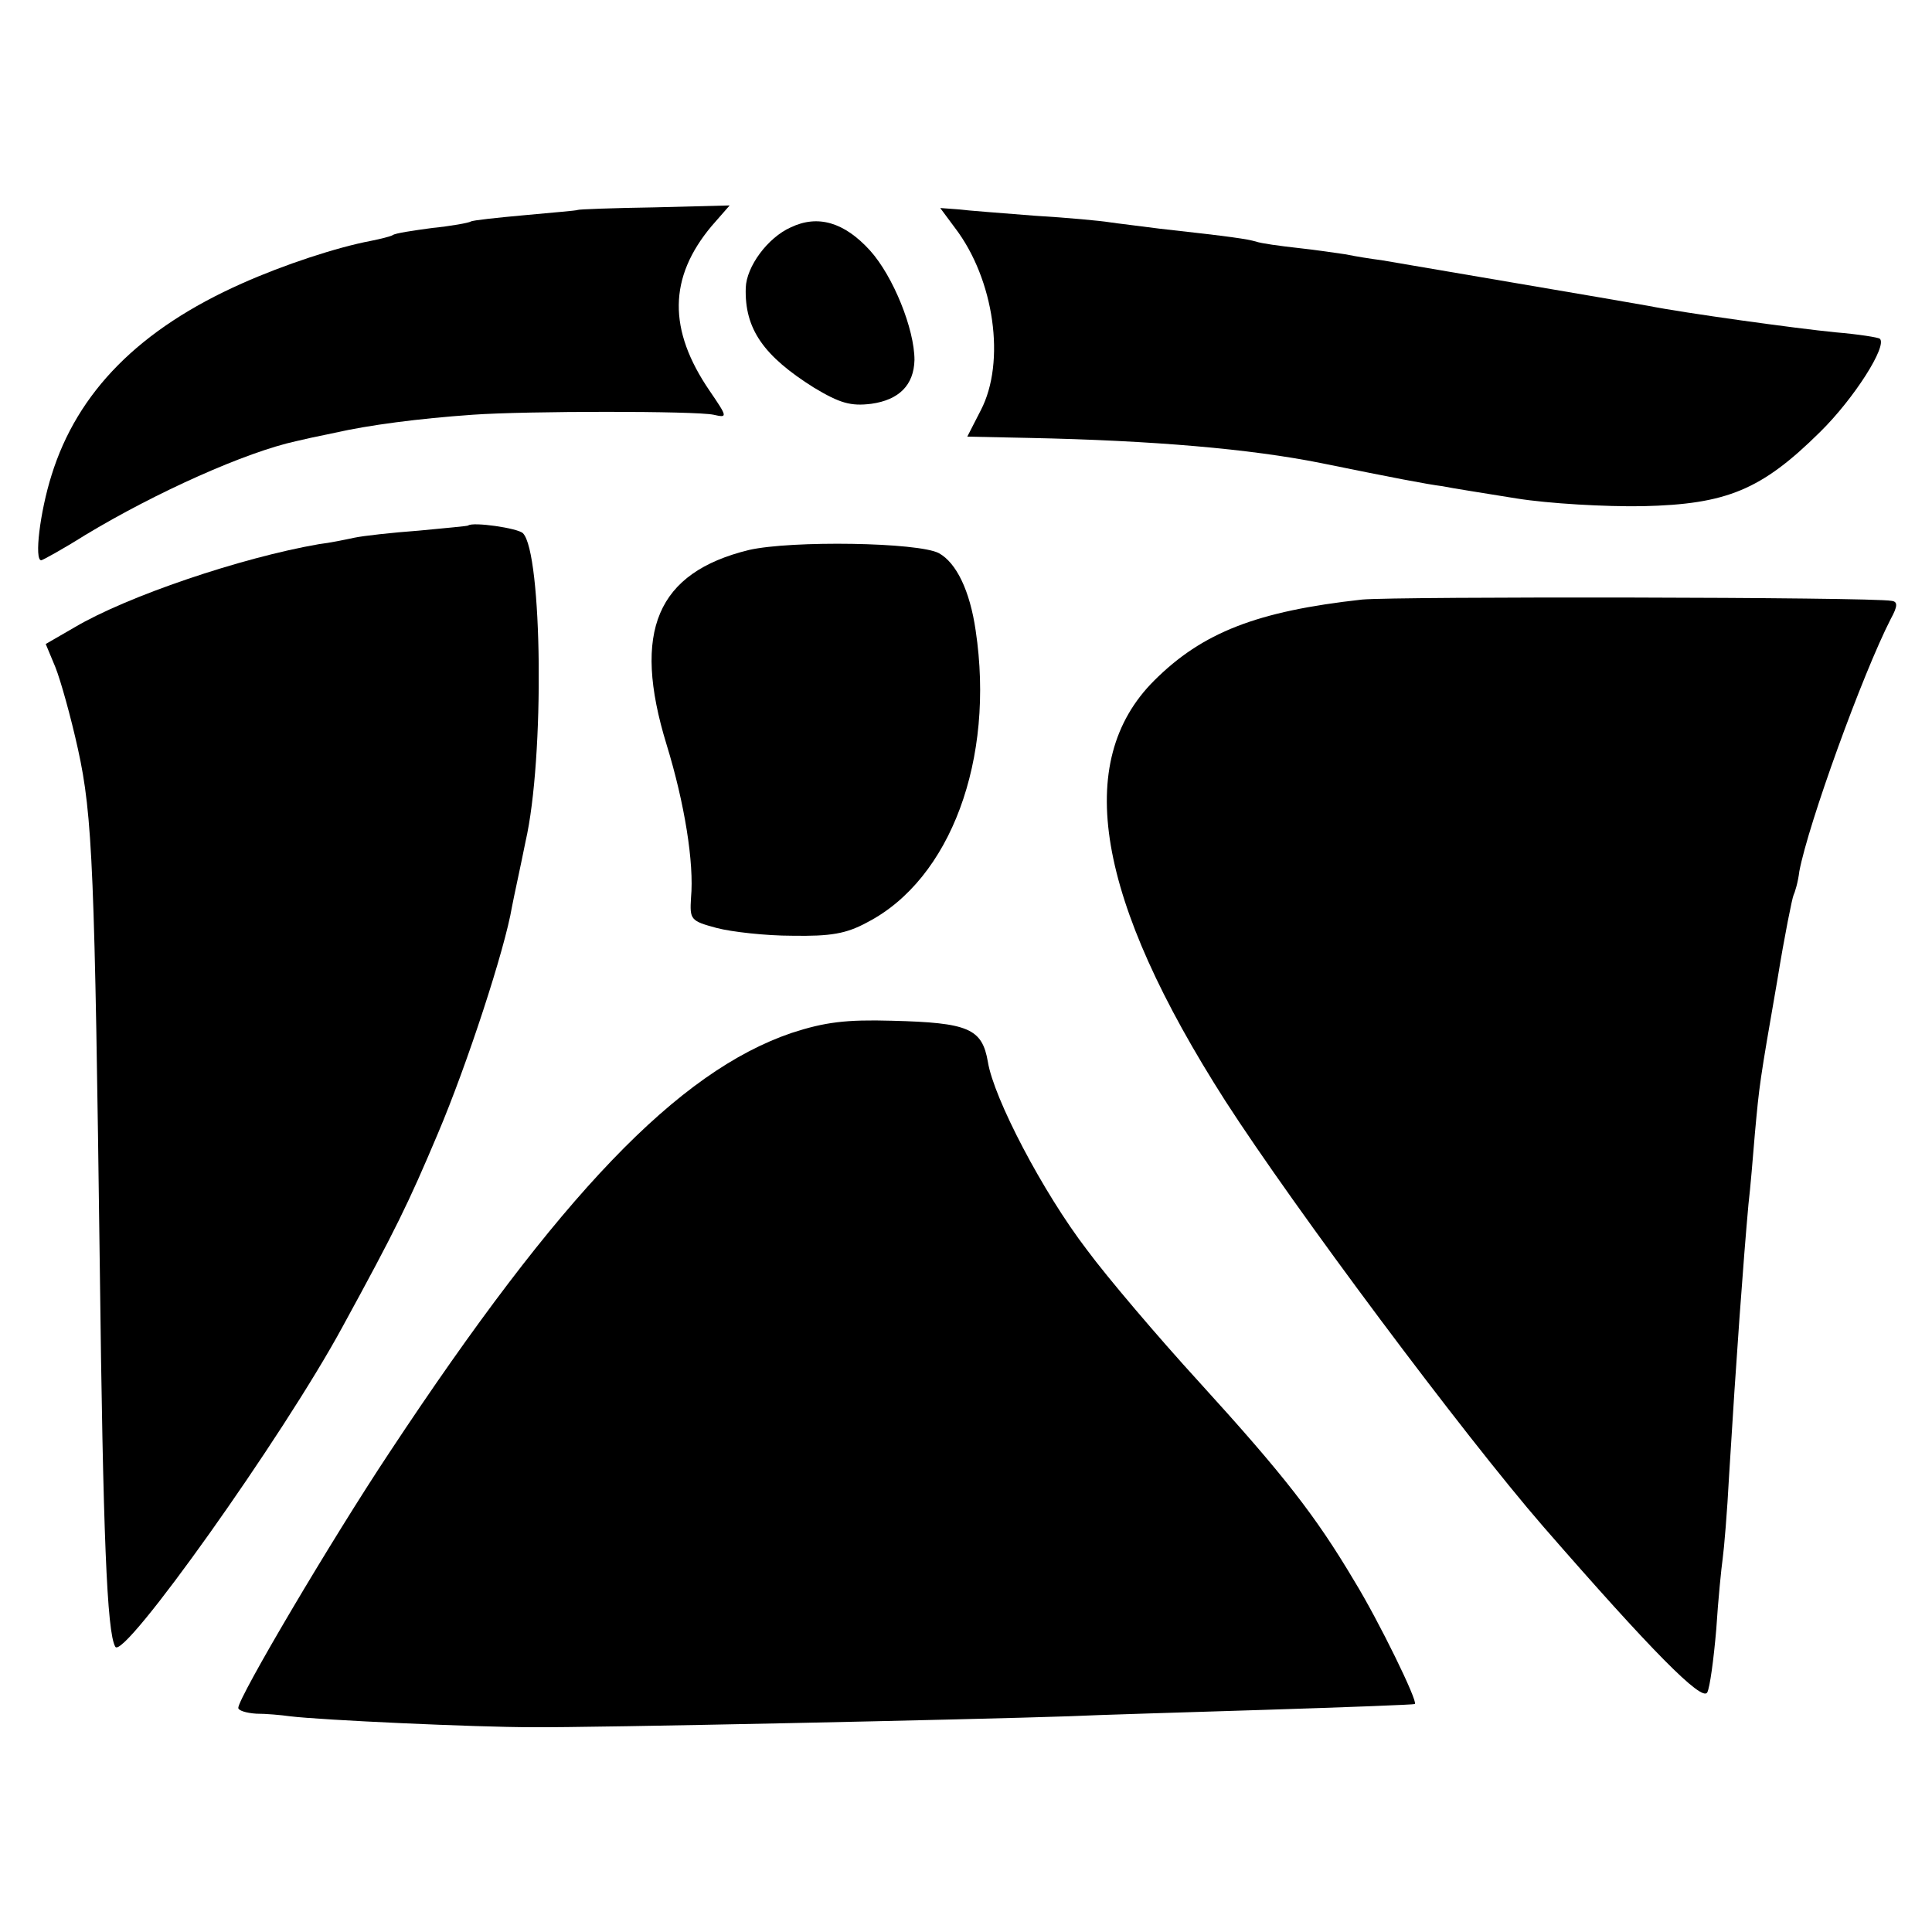
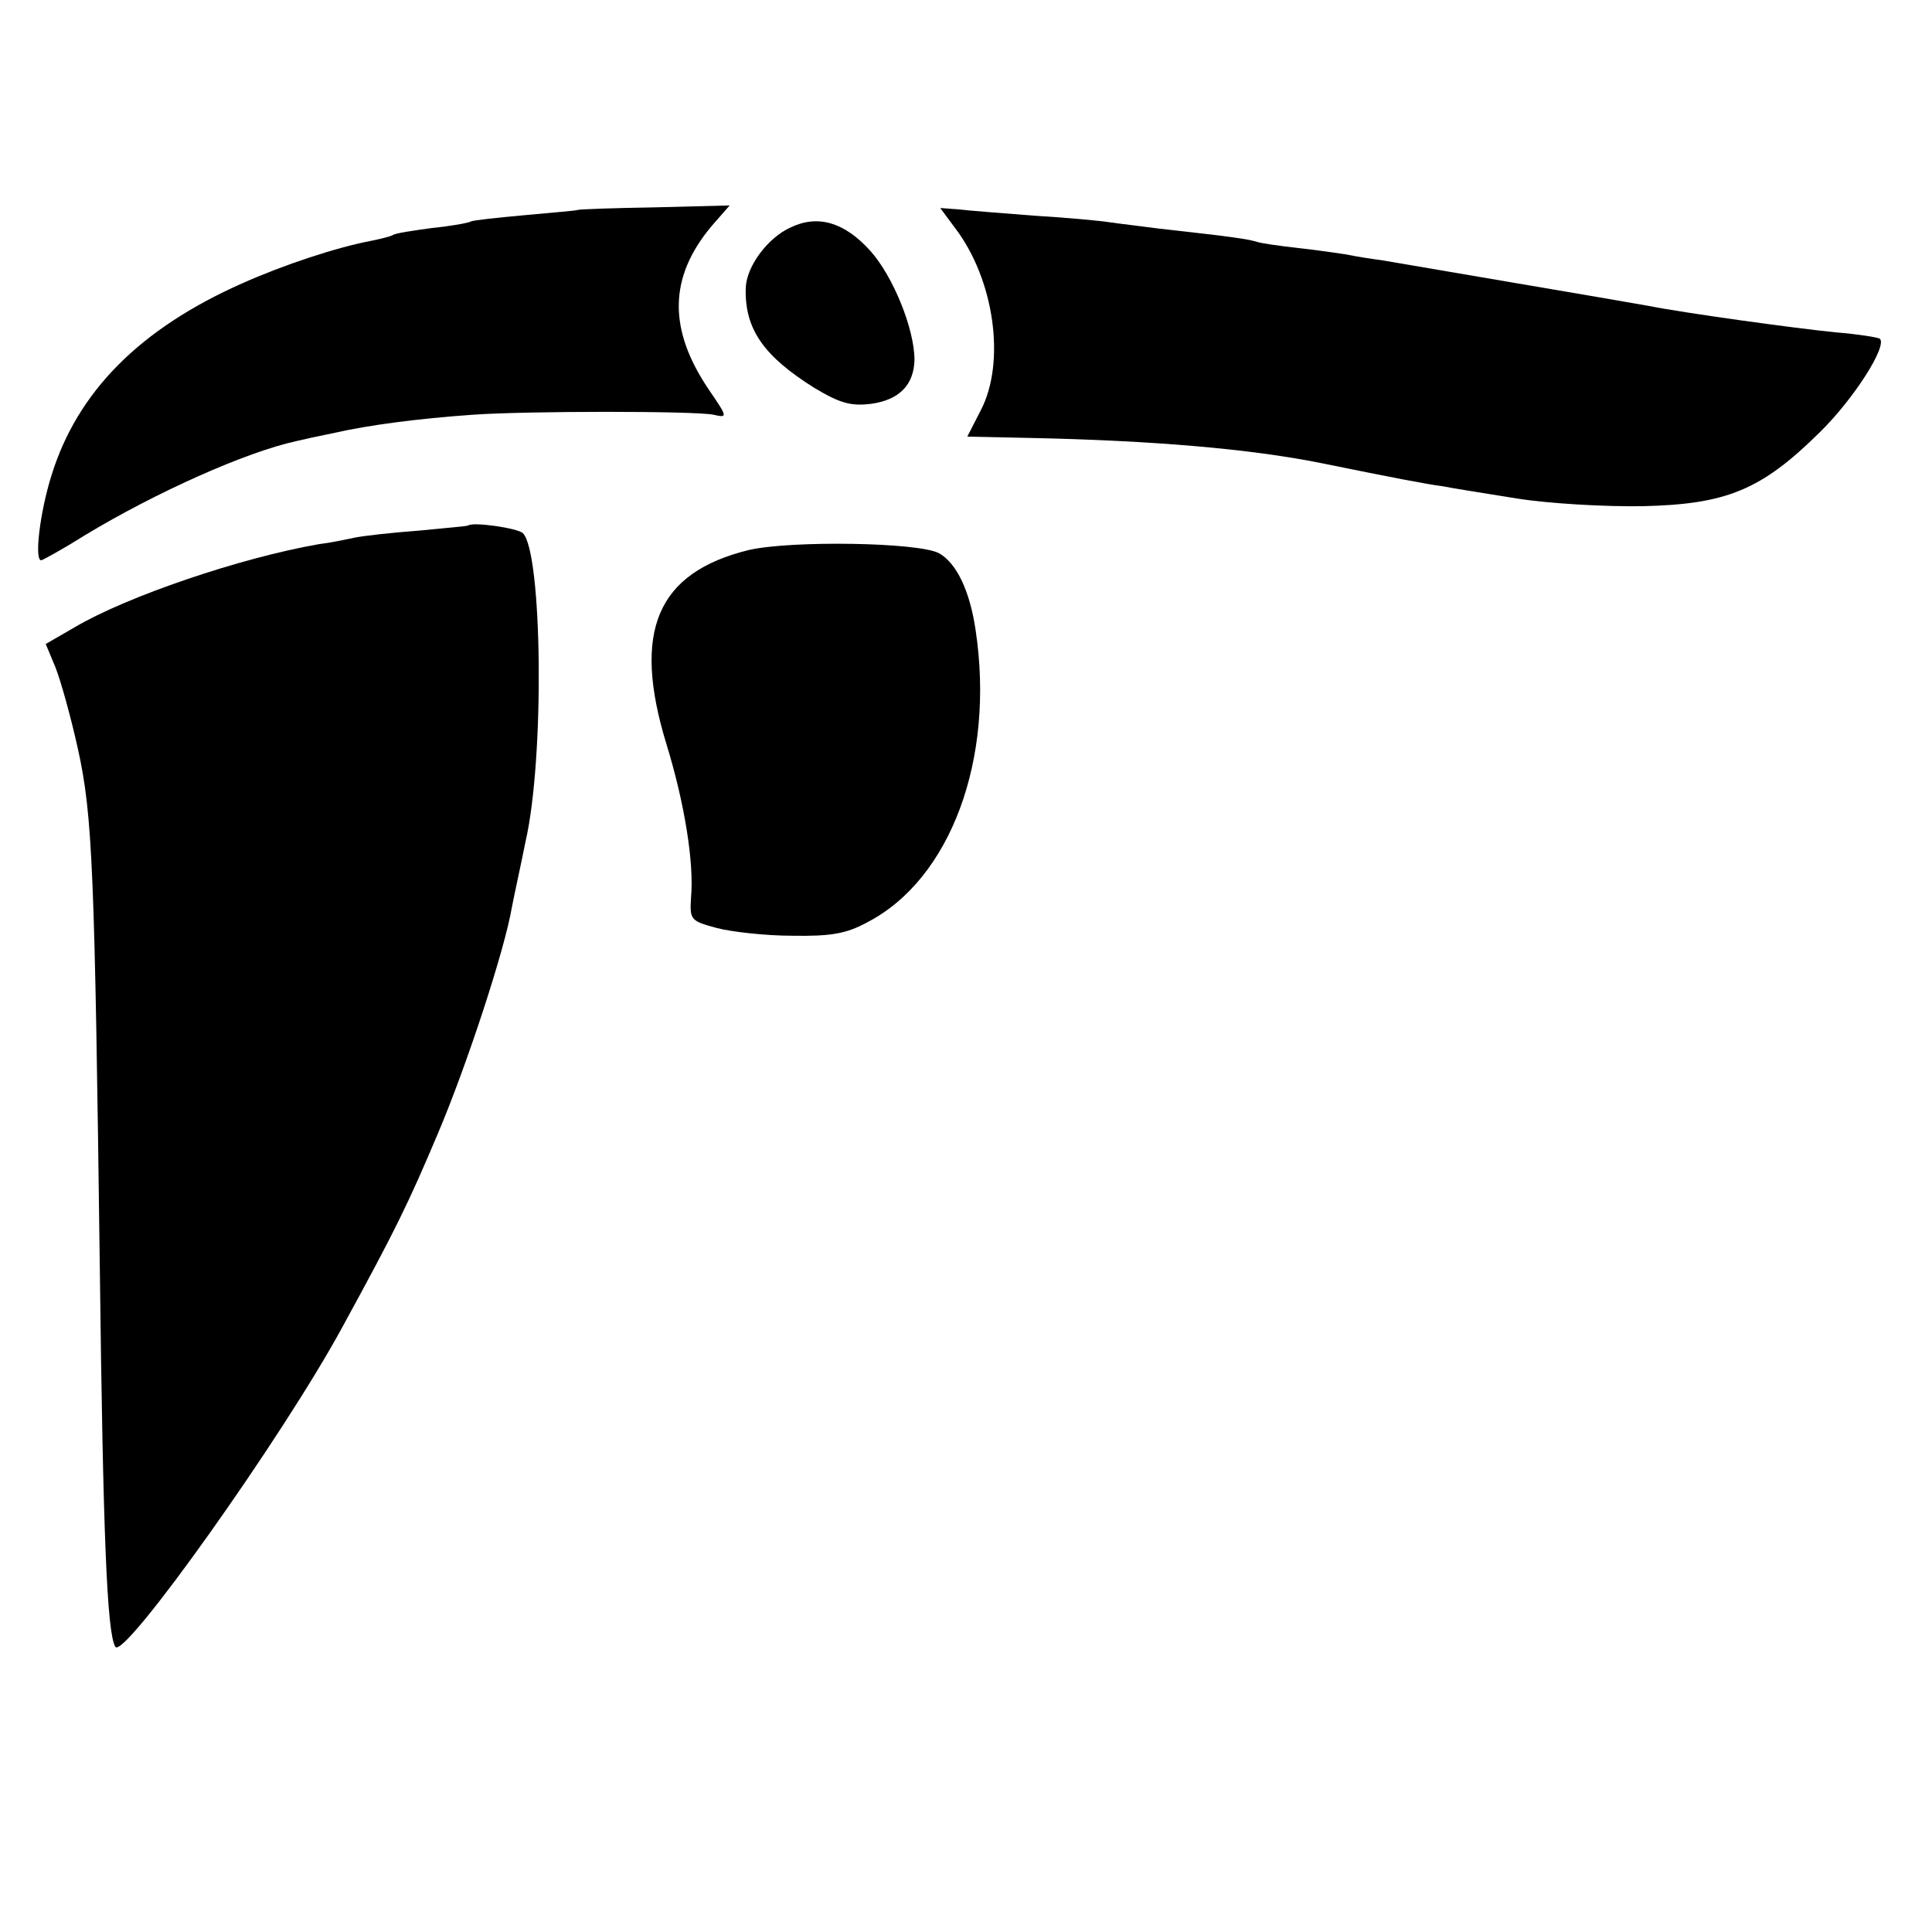
<svg xmlns="http://www.w3.org/2000/svg" version="1.0" width="300pt" height="300pt" viewBox="0 0 300 300" preserveAspectRatio="xMidYMid meet">
  <g transform="translate(0,300) scale(0.1,-0.1)" fill="#000000" stroke="none">
    <path d="M897 2674 c-1 -1 -38 -4 -81 -8 -44 -4 -82 -8 -85 -10 -3 -2 -30 -7 -60 -10 -29 -4 -57 -8 -61 -11 -3 -2 -19 -6 -34 -9 -53 -10 -135 -37 -200 -66 -160 -71 -256 -169 -296 -298 -18 -57 -27 -132 -16 -132 2 0 33 17 68 39 111 67 250 129 328 146 8 2 35 8 60 13 53 12 129 22 214 28 84 6 346 6 374 0 22 -5 22 -4 -6 37 -65 95 -64 176 3 256 l28 32 -117 -3 c-65 -1 -118 -3 -119 -4z" />
    <path d="M1483 2646 c61 -80 79 -208 40 -283 l-21 -41 96 -2 c193 -4 343 -17 453 -39 113 -23 165 -33 189 -36 14 -3 66 -11 115 -19 50 -8 138 -13 196 -12 130 3 184 25 275 115 53 52 105 134 93 145 -2 2 -33 7 -69 10 -61 6 -235 30 -290 41 -38 7 -381 65 -415 71 -16 2 -41 6 -55 9 -14 2 -47 7 -75 10 -27 3 -57 7 -65 10 -15 4 -33 7 -150 20 -30 4 -65 8 -78 10 -12 2 -64 7 -115 10 -50 4 -104 8 -120 10 l-27 2 23 -31z" />
    <path d="M1228 2647 c-36 -16 -69 -61 -70 -94 -2 -64 28 -106 106 -155 40 -24 57 -29 89 -25 43 6 66 29 67 68 0 48 -33 130 -69 170 -40 44 -81 56 -123 36z" />
    <path d="M727 2184 c-1 -1 -36 -4 -77 -8 -41 -3 -86 -8 -100 -11 -14 -3 -38 -8 -55 -10 -121 -21 -298 -81 -379 -129 l-45 -26 15 -36 c8 -20 24 -77 35 -127 23 -104 26 -190 34 -807 5 -412 11 -565 24 -587 12 -23 261 327 353 497 82 150 102 191 148 300 45 106 104 286 115 352 3 16 13 61 21 101 30 130 26 449 -4 479 -8 8 -78 18 -85 12z" />
    <path d="M1163 2146 c-143 -35 -182 -126 -128 -302 28 -91 43 -184 38 -238 -2 -34 -1 -36 40 -47 23 -6 76 -12 117 -12 60 -1 84 3 117 21 129 67 198 253 168 453 -9 62 -30 105 -57 120 -32 17 -229 20 -295 5z" />
-     <path d="M2115 2069 c-163 -18 -248 -51 -323 -126 -126 -126 -90 -339 111 -653 107 -166 369 -517 493 -660 168 -193 247 -273 255 -258 4 7 10 51 14 98 3 47 8 96 10 110 2 14 7 72 10 130 11 181 22 331 30 420 3 25 7 74 10 110 7 76 7 78 35 239 11 68 23 127 25 131 2 4 7 20 9 37 14 74 98 306 142 392 11 20 11 27 1 28 -30 6 -768 7 -822 2z" />
-     <path d="M1229 1396 c-176 -60 -359 -250 -624 -651 -91 -137 -235 -381 -235 -397 0 -4 12 -8 28 -9 15 0 38 -2 52 -4 49 -6 289 -17 376 -17 88 -1 690 12 834 17 41 2 179 6 305 10 127 4 231 8 232 9 5 4 -56 129 -94 191 -60 101 -109 164 -241 309 -64 70 -143 163 -174 205 -69 90 -145 236 -154 292 -9 52 -30 61 -149 64 -71 2 -104 -2 -156 -19z" />
  </g>
</svg>